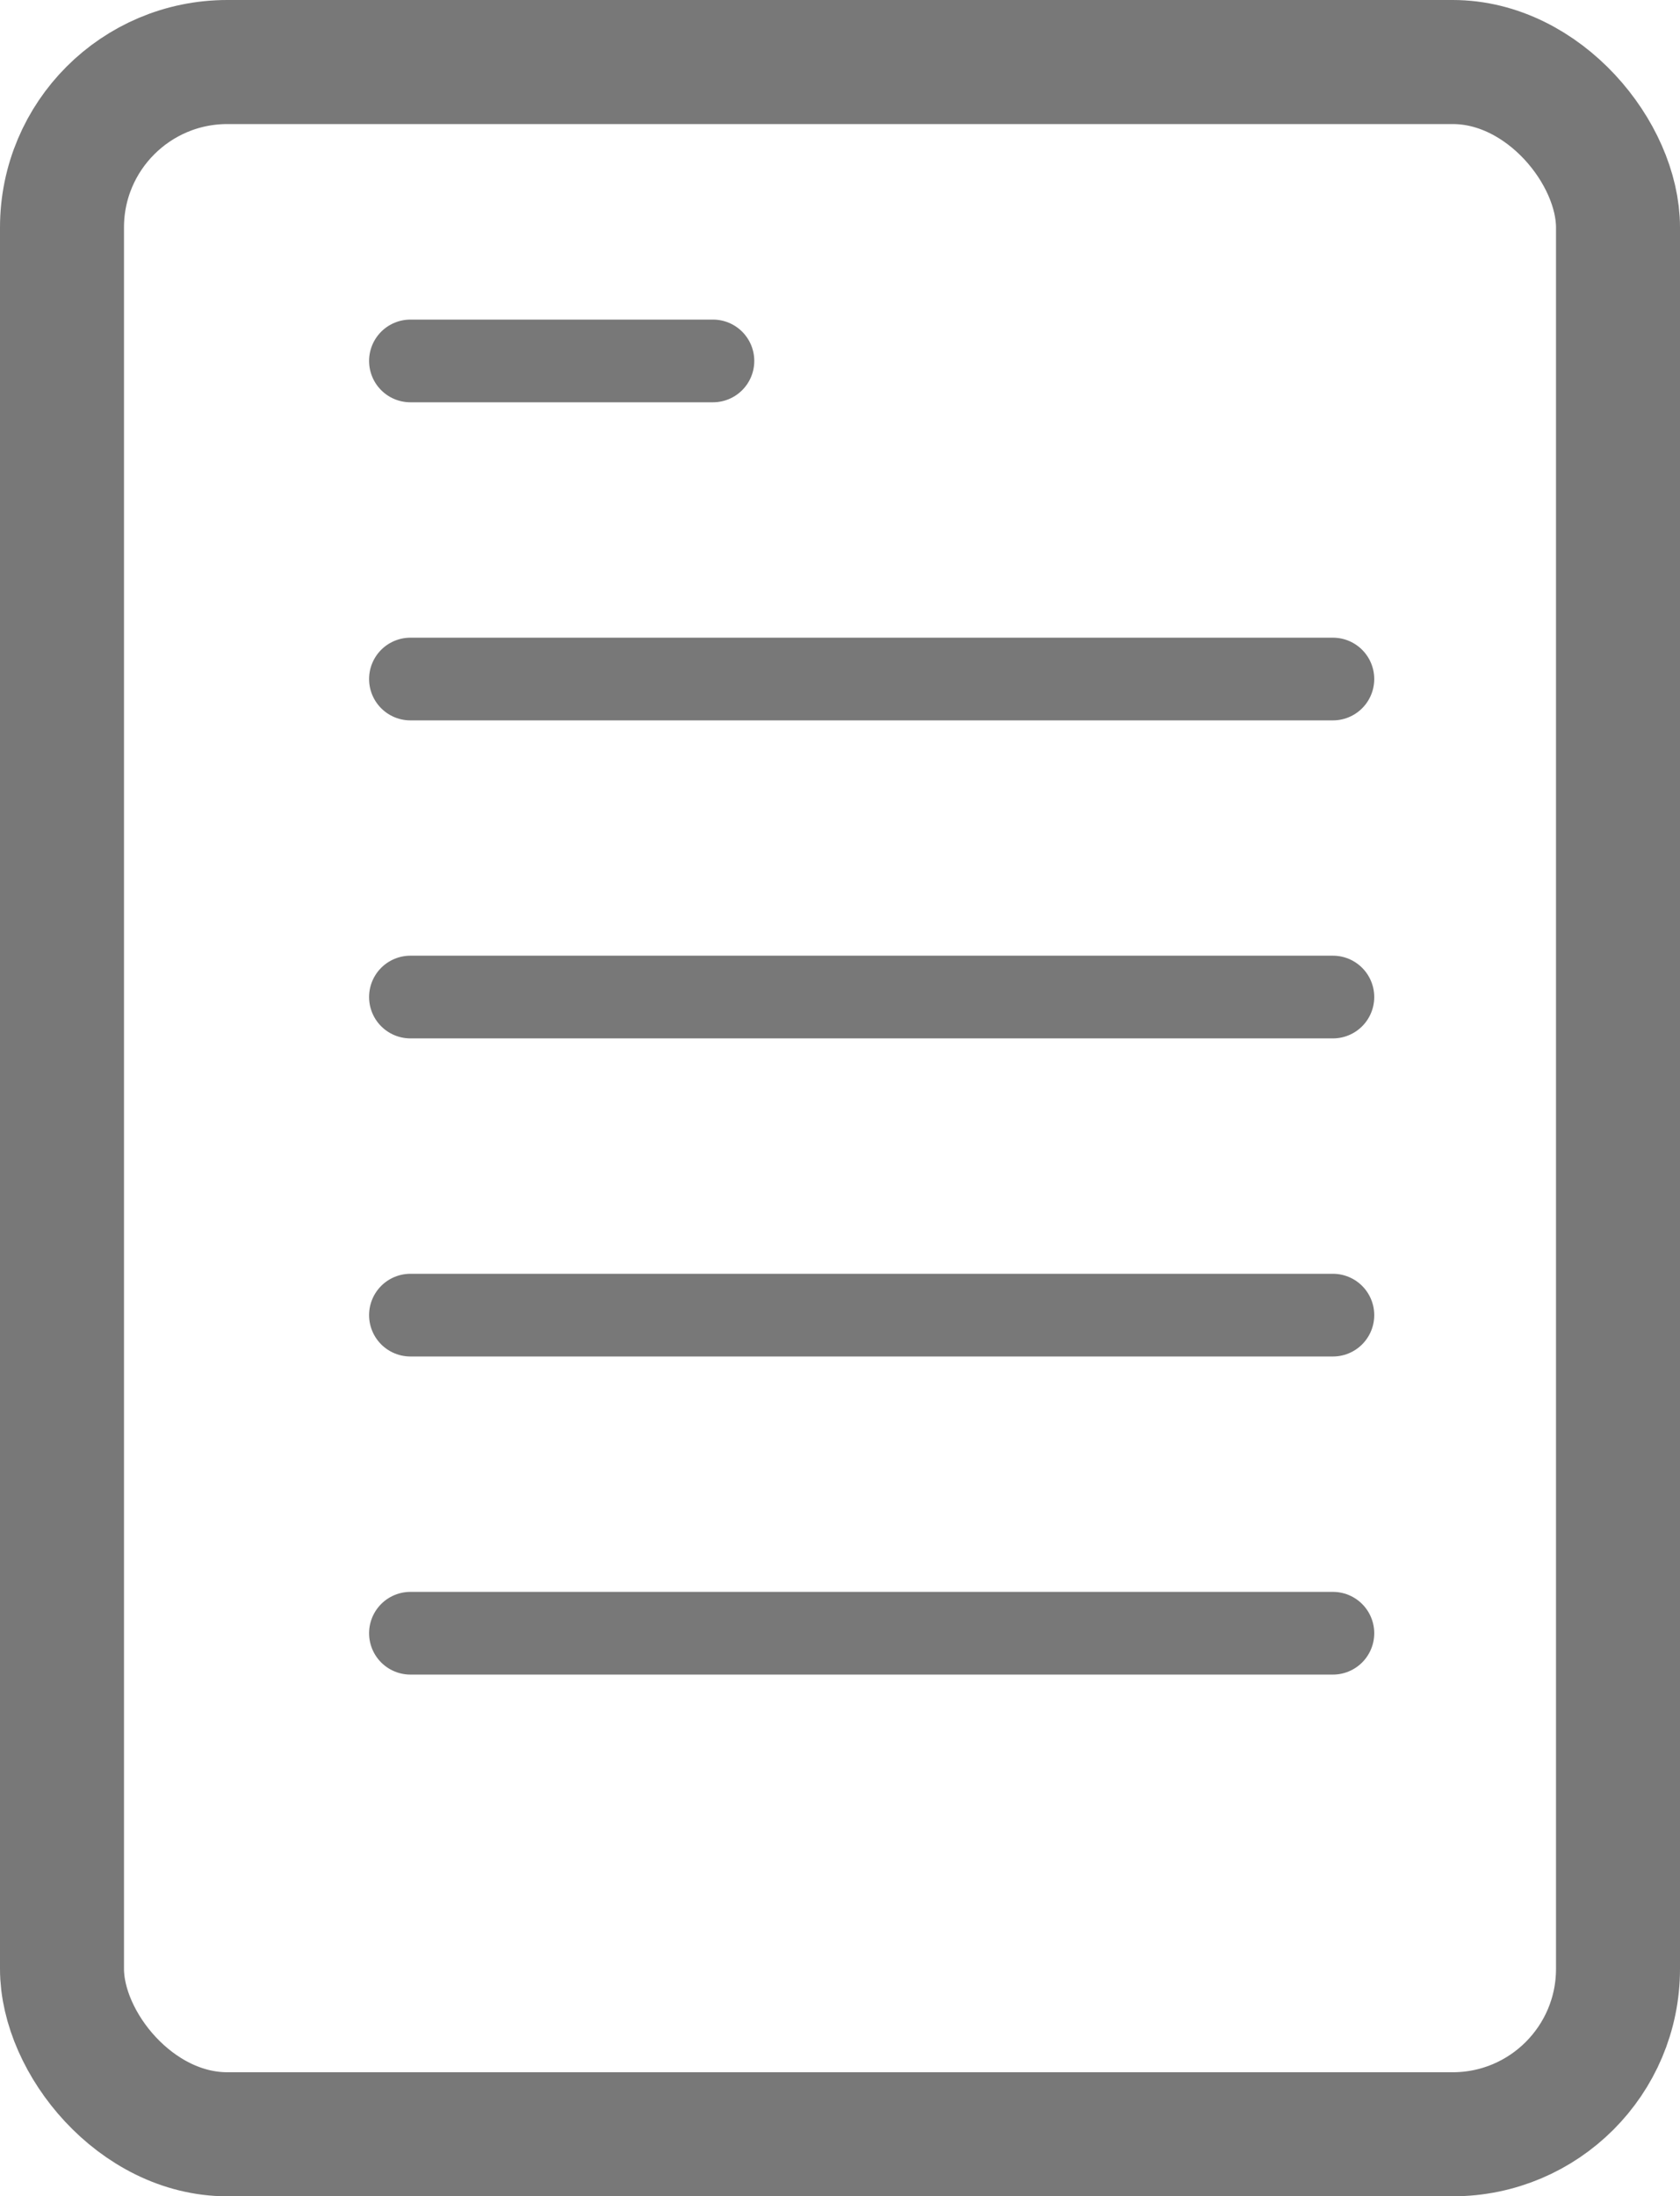
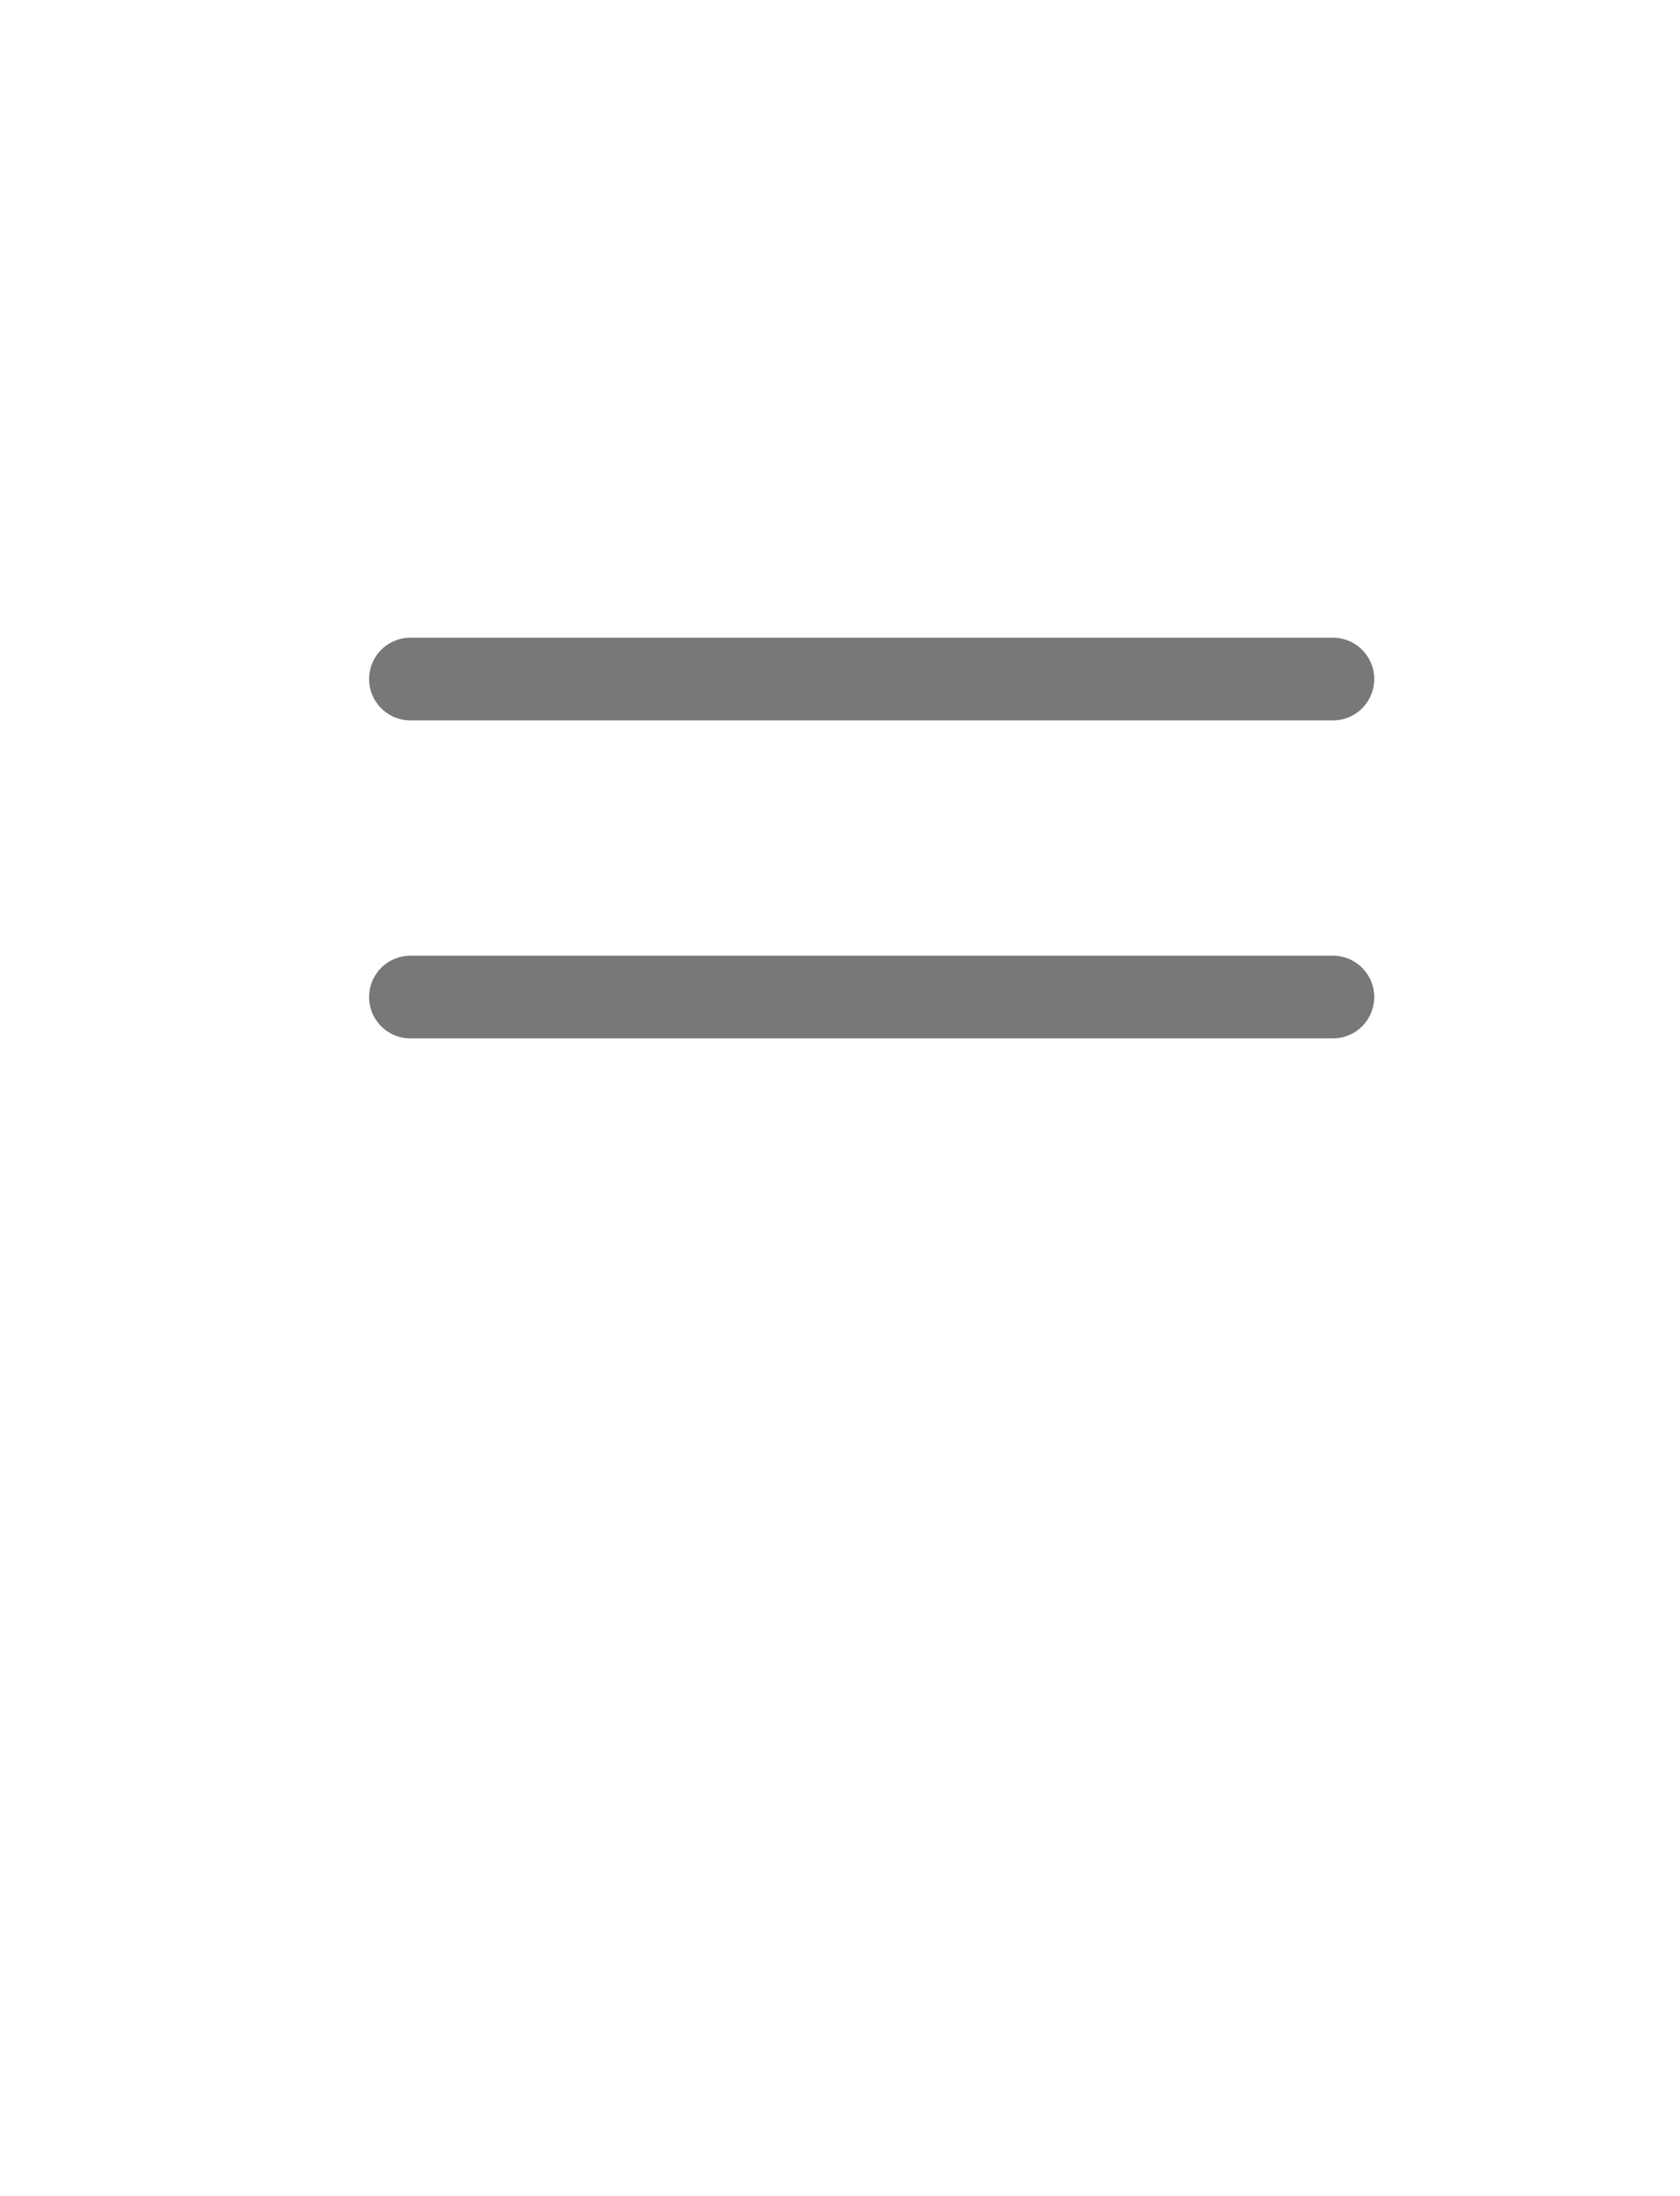
<svg xmlns="http://www.w3.org/2000/svg" width="20.324" height="26.555" viewBox="0 0 20.324 26.555">
  <defs>
    <clipPath id="clip-path">
      <rect id="Rectangle_9" data-name="Rectangle 9" width="20.324" height="26.555" transform="translate(0 0)" fill="none" stroke="#787878" stroke-width="1" />
    </clipPath>
  </defs>
  <g id="Group_82" data-name="Group 82" transform="translate(0 0)">
    <g id="Group_82-2" data-name="Group 82" clip-path="url(#clip-path)">
-       <rect id="Rectangle_8" data-name="Rectangle 8" width="18.824" height="25.055" rx="2" transform="translate(0.75 0.75)" fill="none" stroke="#787878" stroke-linecap="round" stroke-linejoin="round" stroke-width="1.5" />
-       <line id="Line_31" data-name="Line 31" x2="3.66" transform="translate(4.965 4.364)" fill="none" stroke="#787878" stroke-linecap="round" stroke-linejoin="round" stroke-width="1" />
      <line id="Line_32" data-name="Line 32" x2="11.16" transform="translate(4.965 8.21)" fill="none" stroke="#787878" stroke-linecap="round" stroke-linejoin="round" stroke-width="1" />
      <line id="Line_33" data-name="Line 33" x2="11.16" transform="translate(4.965 12.055)" fill="none" stroke="#787878" stroke-linecap="round" stroke-linejoin="round" stroke-width="1" />
-       <line id="Line_34" data-name="Line 34" x2="11.16" transform="translate(4.965 15.901)" fill="none" stroke="#787878" stroke-linecap="round" stroke-linejoin="round" stroke-width="1" />
-       <line id="Line_35" data-name="Line 35" x2="11.16" transform="translate(4.965 19.747)" fill="none" stroke="#787878" stroke-linecap="round" stroke-linejoin="round" stroke-width="1" />
    </g>
  </g>
</svg>